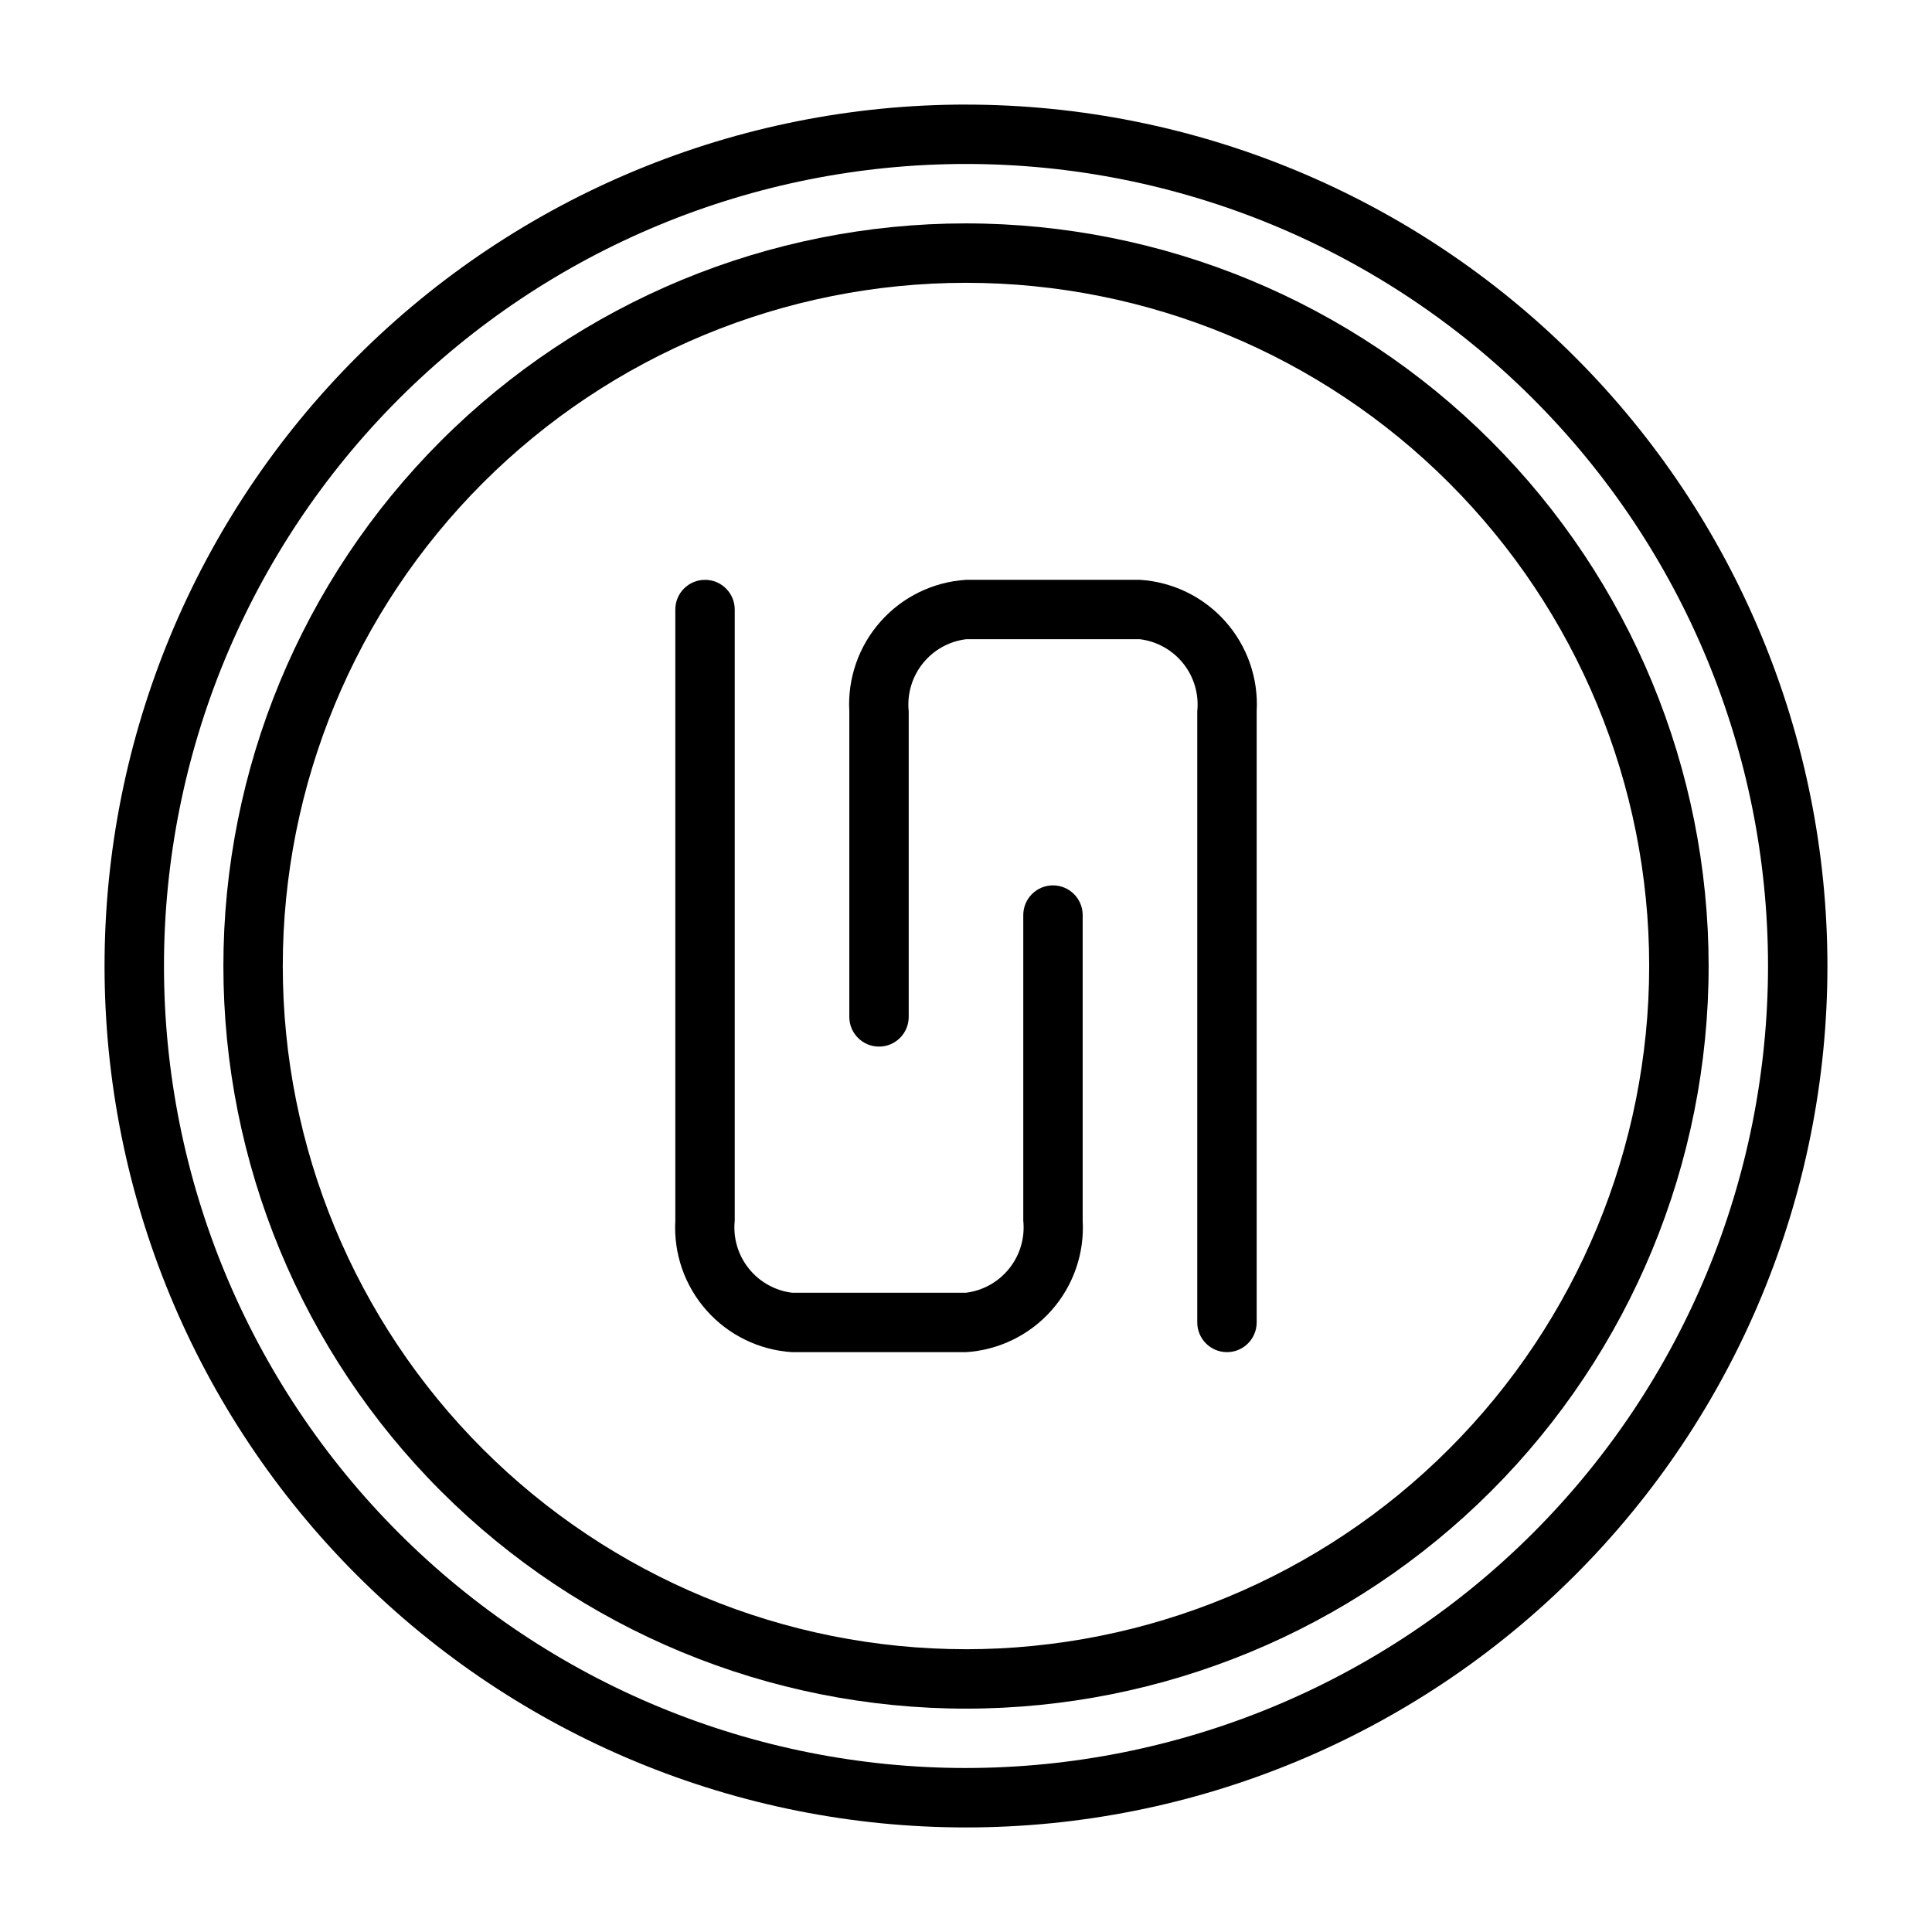
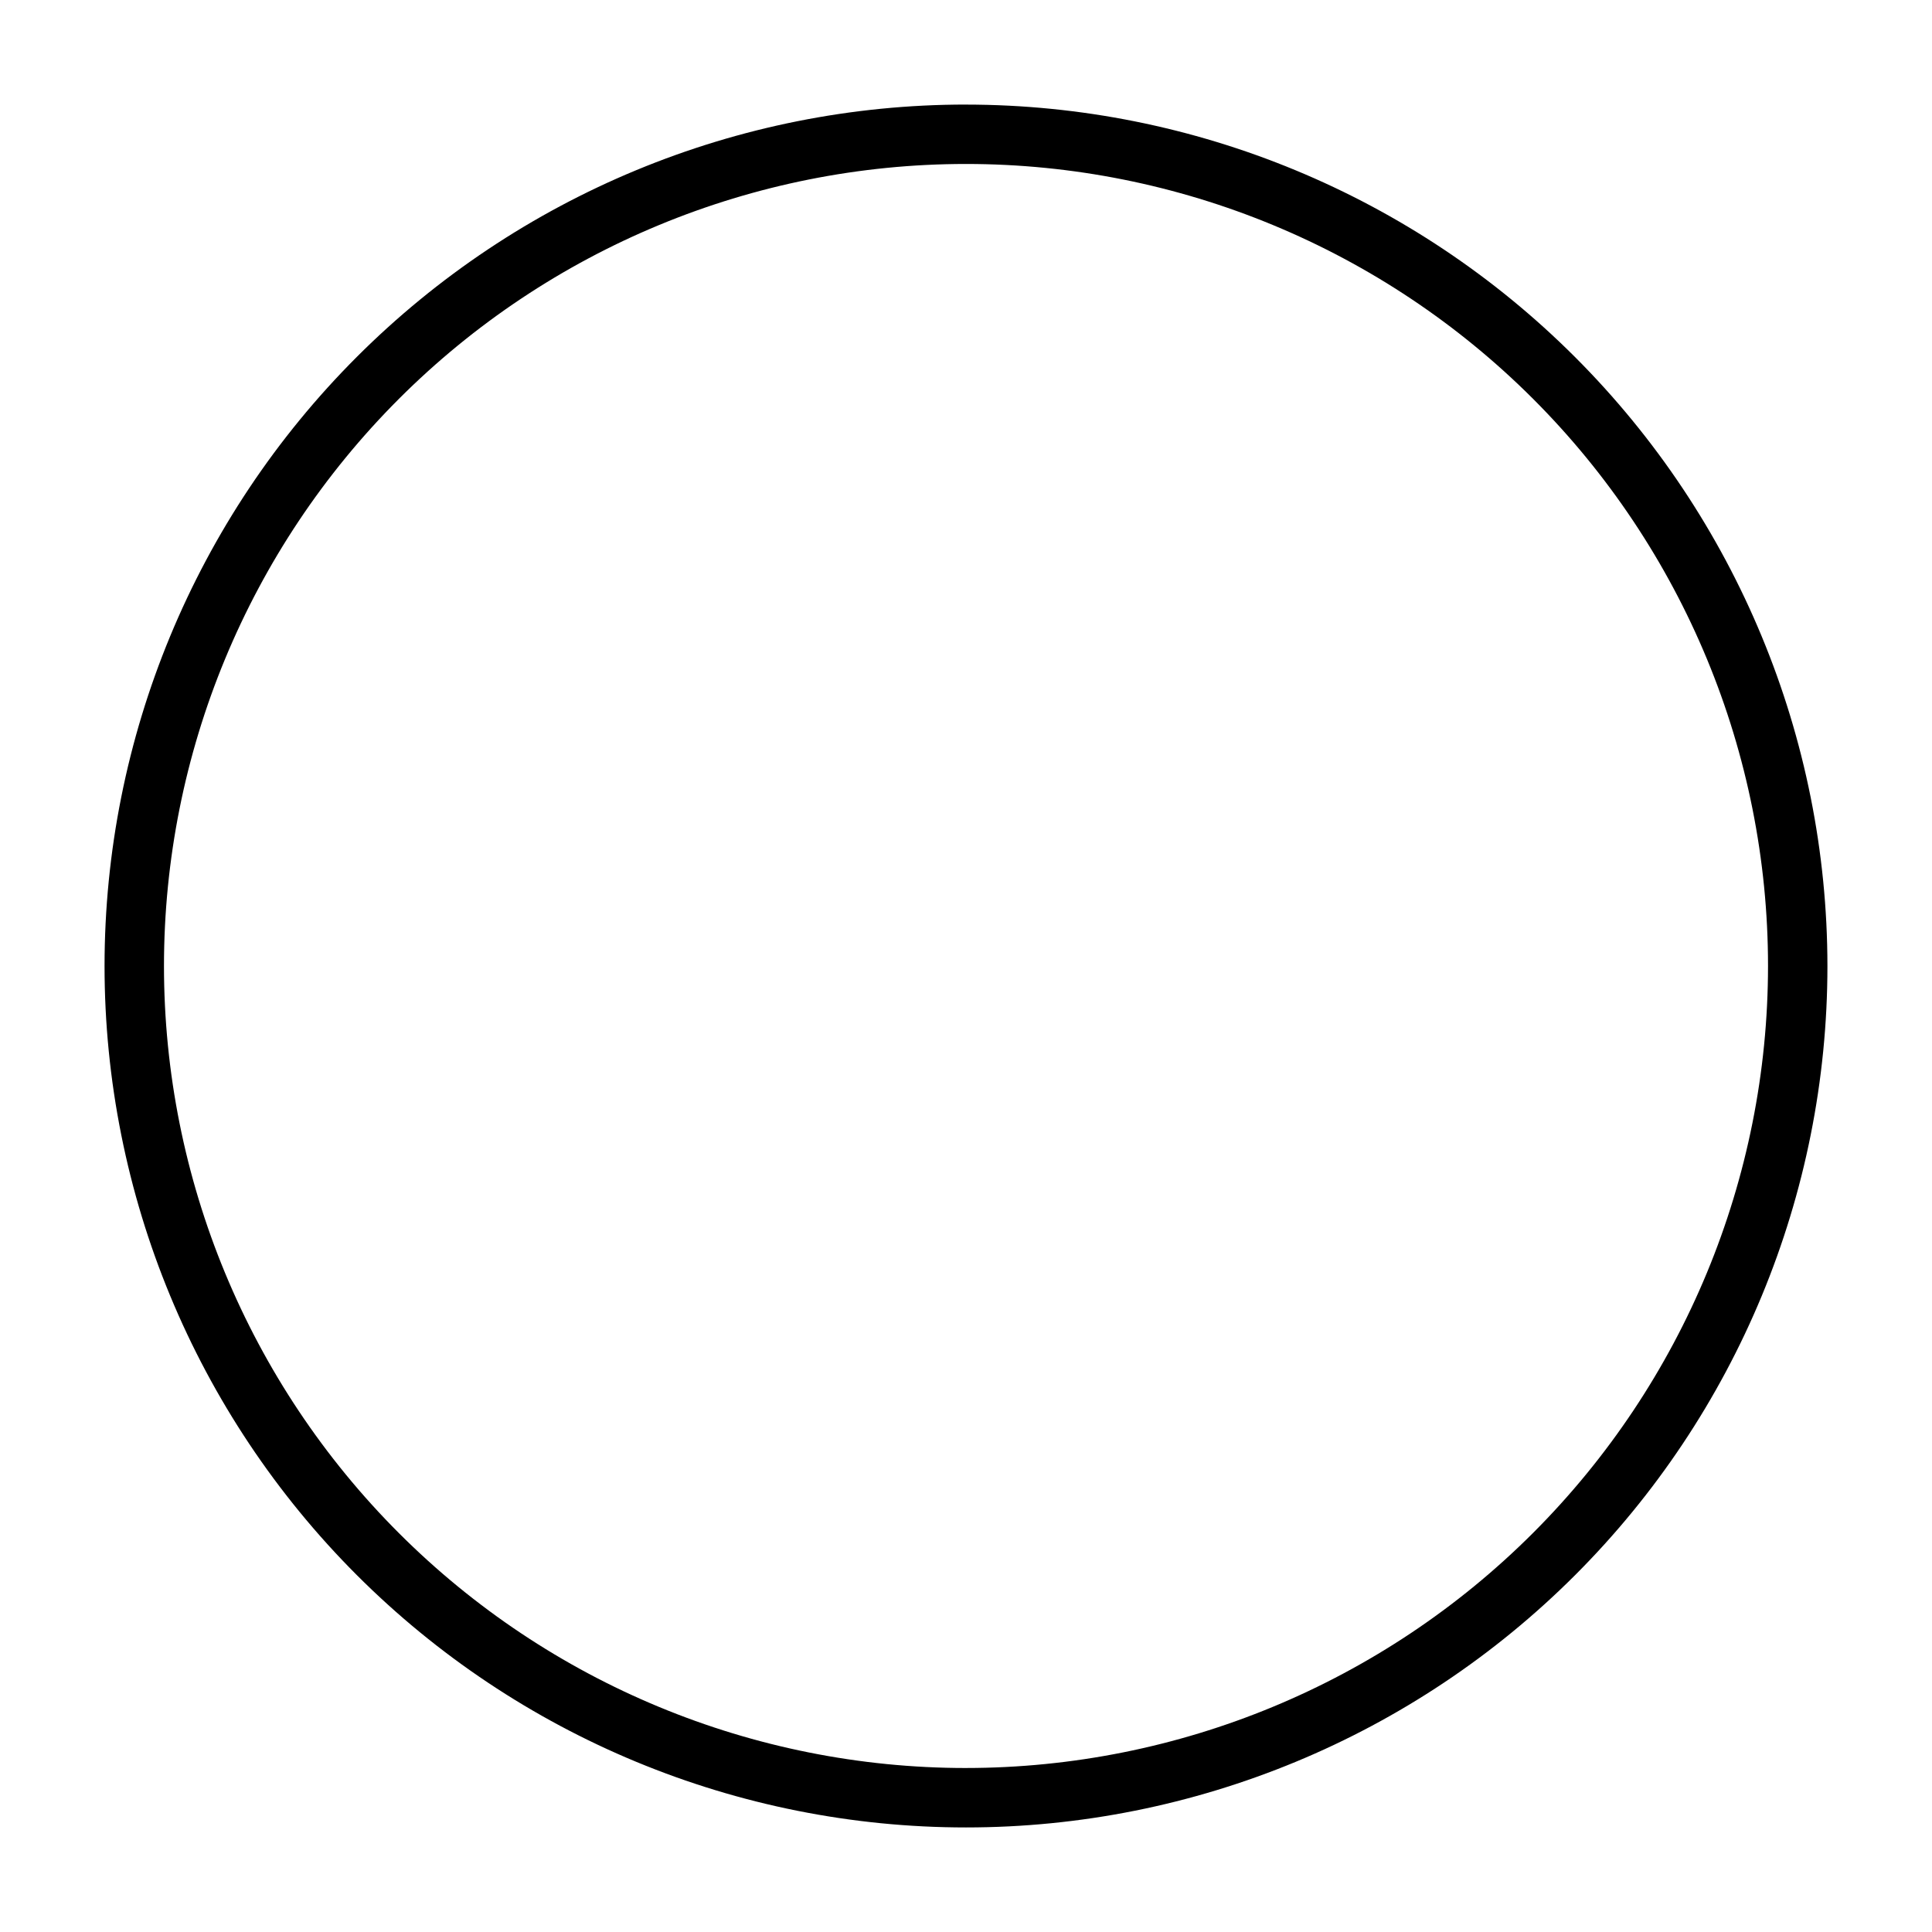
<svg xmlns="http://www.w3.org/2000/svg" fill="#000000" width="800px" height="800px" version="1.1" viewBox="144 144 512 512">
  <g fill-rule="evenodd">
    <path d="m400 171.71c-60.547 0-118.61 24.051-161.43 66.863s-66.863 100.88-66.863 161.43c0 60.543 24.051 118.61 66.863 161.42s100.88 66.867 161.43 66.867c60.543 0 118.61-24.055 161.42-66.867s66.867-100.88 66.867-161.42c-0.031-60.539-24.094-118.59-66.898-161.39-42.805-42.805-100.86-66.867-161.39-66.895zm0 440.83c-56.371 0-110.43-22.395-150.29-62.254-39.859-39.859-62.254-93.922-62.254-150.29 0-56.371 22.395-110.43 62.254-150.29s93.922-62.254 150.29-62.254c56.367 0 110.43 22.395 150.29 62.254 39.859 39.859 62.254 93.922 62.254 150.29-0.023 56.359-22.426 110.41-62.281 150.26s-93.902 62.258-150.26 62.281z" />
-     <path d="m400 203.2c-52.195 0-102.25 20.734-139.16 57.641s-57.641 86.965-57.641 139.16c0 52.191 20.734 102.25 57.641 139.16 36.906 36.91 86.965 57.645 139.16 57.645 52.191 0 102.25-20.734 139.16-57.645 36.91-36.906 57.645-86.965 57.645-139.16-0.027-52.188-20.77-102.23-57.672-139.13-36.902-36.902-86.941-57.645-139.13-57.668zm0 377.86c-48.02 0-94.074-19.074-128.03-53.031-33.957-33.953-53.031-80.004-53.031-128.02s19.074-94.074 53.031-128.03c33.953-33.957 80.008-53.031 128.03-53.031s94.07 19.074 128.02 53.031c33.957 33.953 53.031 80.008 53.031 128.03-0.02 48.012-19.102 94.051-53.055 128-33.949 33.953-79.988 53.035-128 53.055z" />
-     <path d="m423.05 378.63c-4.348 0-7.871 3.527-7.871 7.875v80.973-0.004c0.473 4.539-0.852 9.082-3.691 12.652-2.836 3.574-6.961 5.894-11.484 6.461h-46.117c-4.523-0.566-8.648-2.887-11.484-6.461-2.84-3.57-4.164-8.113-3.691-12.652v-161.94c0-4.348-3.523-7.871-7.871-7.871-4.348 0-7.875 3.523-7.875 7.871v161.94c-0.488 8.715 2.484 17.273 8.277 23.801 5.793 6.531 13.934 10.508 22.645 11.059h46.117c8.711-0.551 16.852-4.527 22.645-11.059 5.793-6.527 8.766-15.086 8.273-23.801v-80.969c0-2.09-0.828-4.094-2.305-5.566-1.477-1.477-3.477-2.309-5.566-2.309z" />
-     <path d="m446.11 297.66h-46.113c-8.715 0.551-16.852 4.523-22.645 11.055s-8.77 15.086-8.277 23.801v80.973c0 4.348 3.523 7.871 7.871 7.871 4.348 0 7.871-3.523 7.871-7.871v-80.973c-0.473-4.539 0.852-9.078 3.691-12.652 2.836-3.574 6.961-5.891 11.488-6.461h46.113c4.527 0.57 8.648 2.887 11.488 6.461 2.836 3.574 4.16 8.113 3.688 12.652v161.94c0 4.348 3.527 7.875 7.875 7.875 4.344 0 7.871-3.527 7.871-7.875v-161.94c0.492-8.715-2.484-17.27-8.277-23.801-5.793-6.531-13.934-10.504-22.645-11.055z" />
  </g>
</svg>